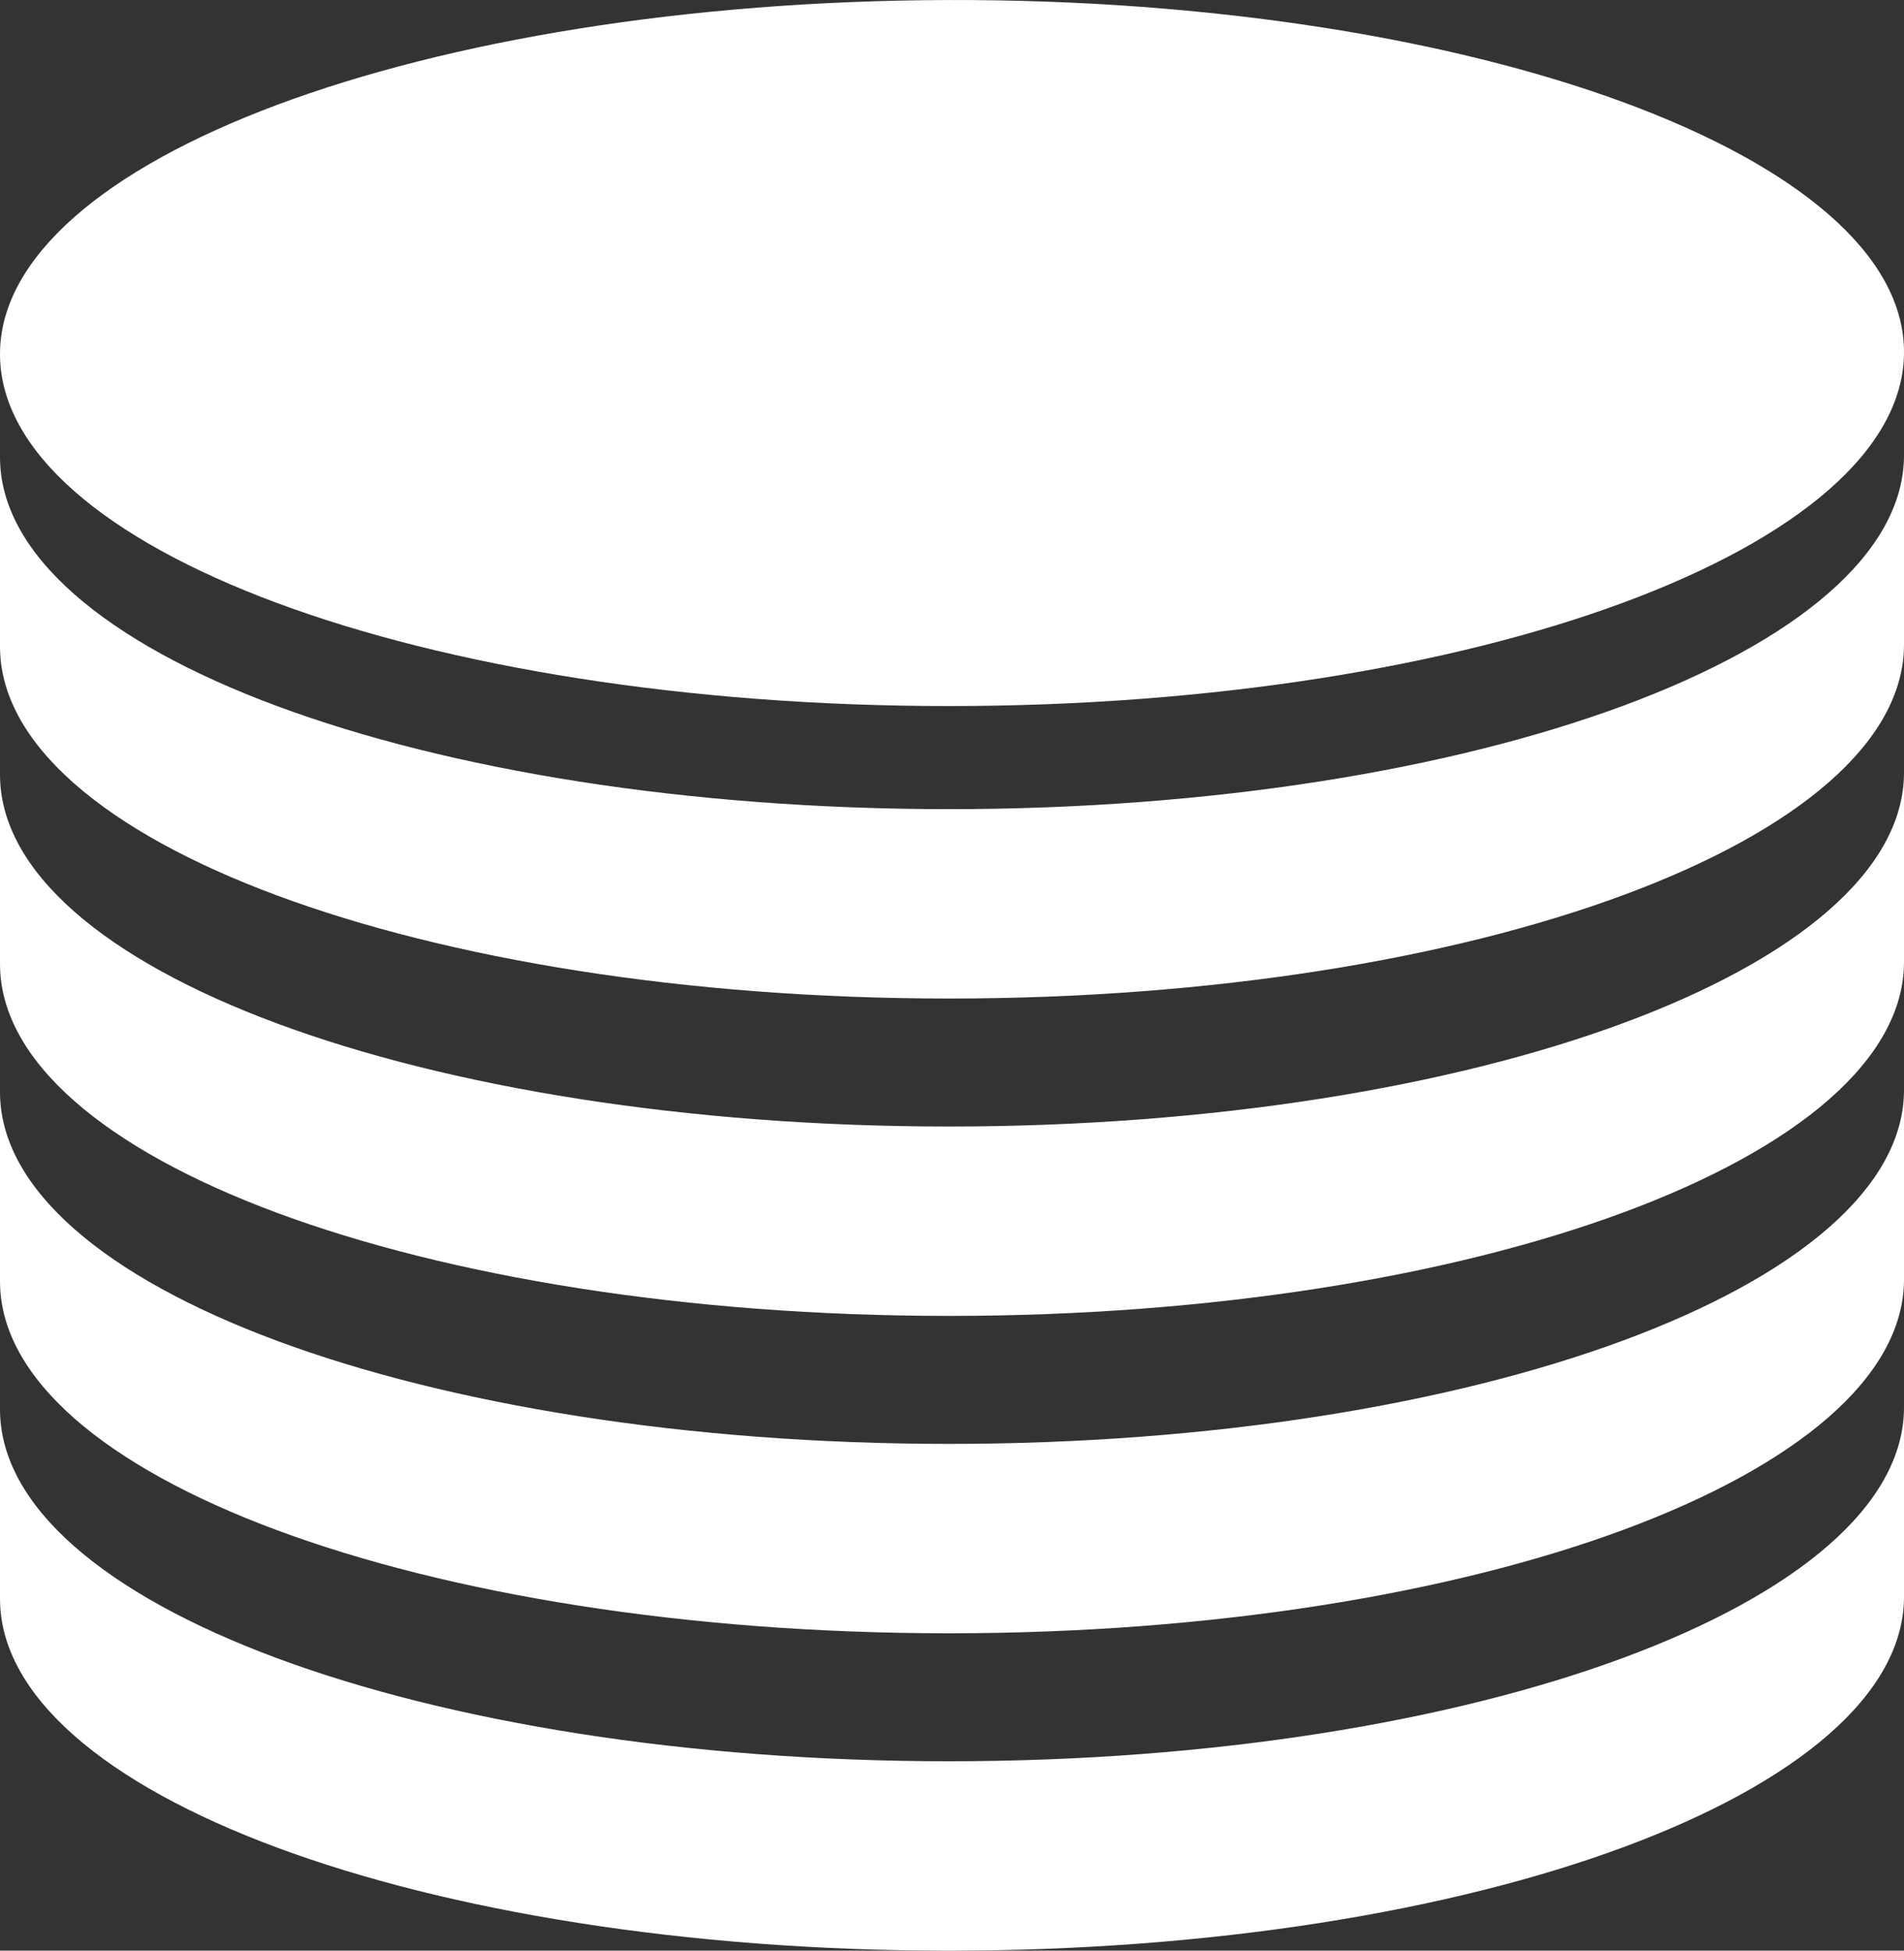
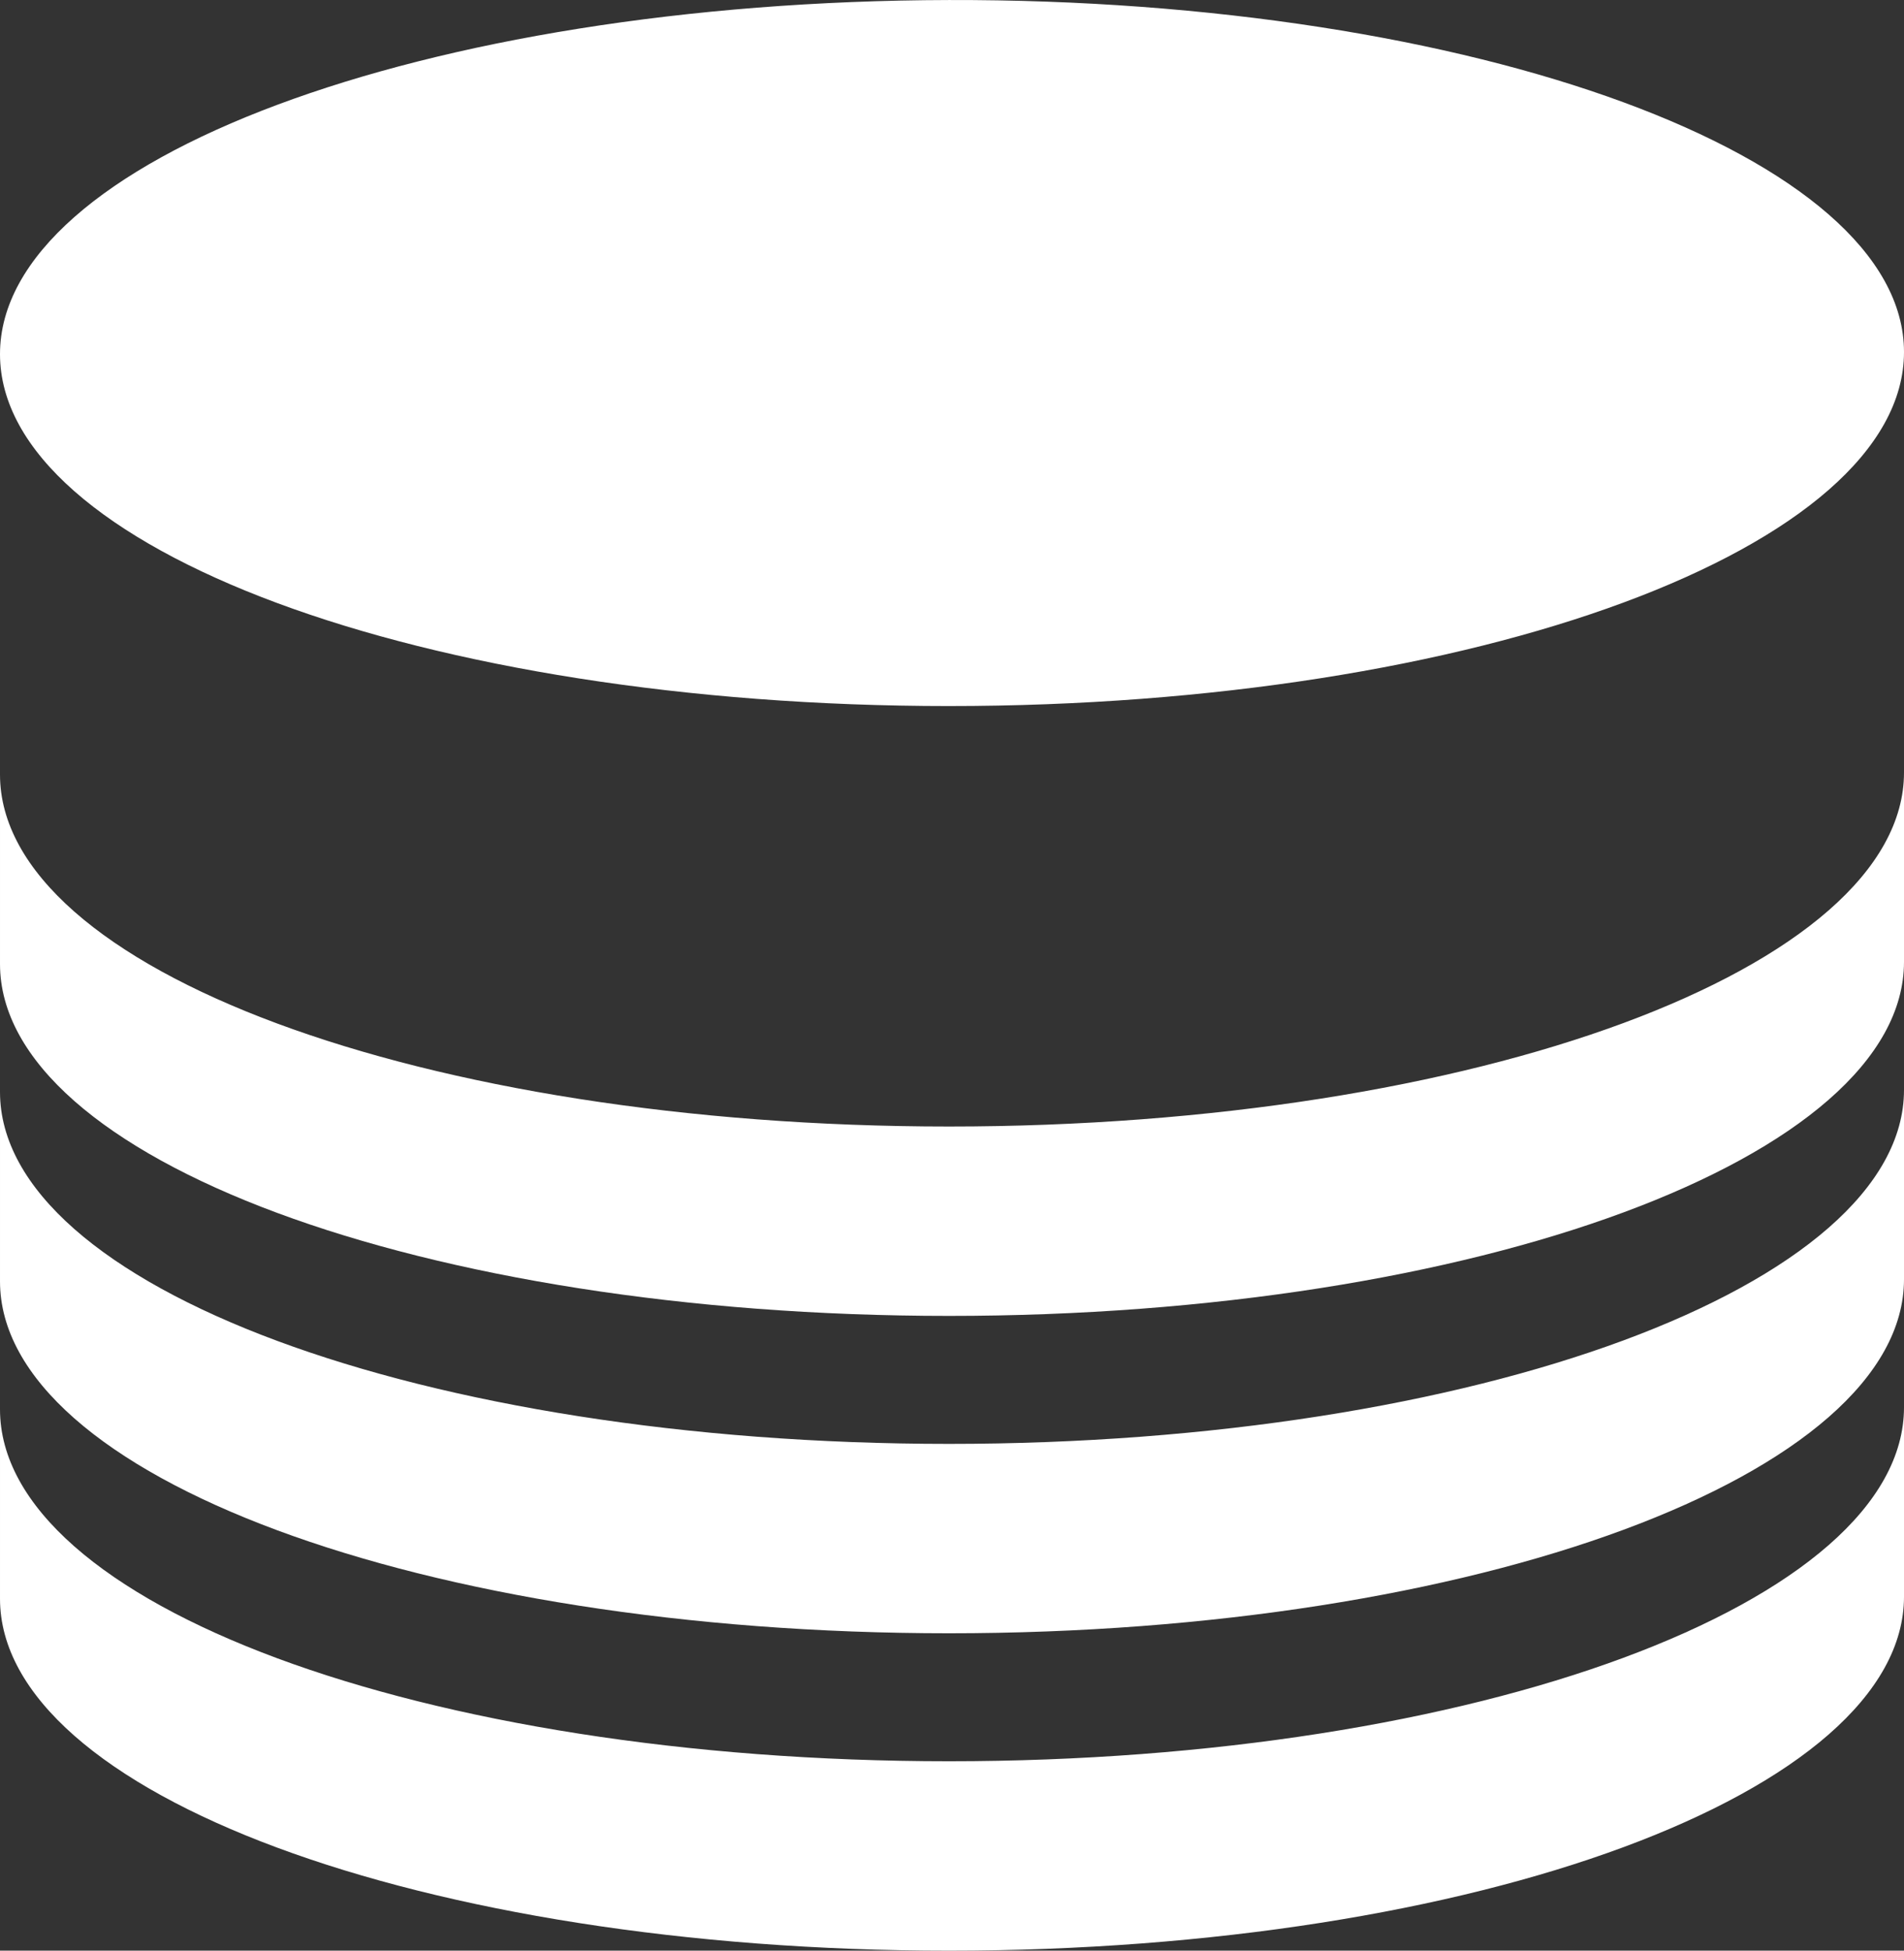
<svg xmlns="http://www.w3.org/2000/svg" xmlns:ns1="http://sodipodi.sourceforge.net/DTD/sodipodi-0.dtd" xmlns:ns2="http://www.inkscape.org/namespaces/inkscape" xml:space="preserve" width="23.57in" height="24.141in" version="1.1" style="clip-rule:evenodd;fill-rule:evenodd;image-rendering:optimizeQuality;shape-rendering:geometricPrecision;text-rendering:geometricPrecision" viewBox="0 0 23570.092 24140.798" id="svg5" ns1:docname="database.svg" ns2:version="1.3.2 (091e20e, 2023-11-25, custom)">
  <rect x="0" y="0" width="23570.092" height="24140.798" fill="#333333" stroke="none" />
  <ns1:namedview id="namedview5" pagecolor="#505050" bordercolor="#ffffff" borderopacity="1" ns2:showpageshadow="0" ns2:pageopacity="0" ns2:pagecheckerboard="1" ns2:deskcolor="#505050" ns2:document-units="in" ns2:zoom="0.21755319" ns2:cx="245.91688" ns2:cy="1521.467" ns2:window-width="3840" ns2:window-height="2071" ns2:window-x="-9" ns2:window-y="-9" ns2:window-maximized="1" ns2:current-layer="__x0023_Layer_x0020_1" />
  <defs id="defs1">
    <style type="text/css" id="style1">
   
    .fil0 {fill:#FFFFFF}
   
  </style>
  </defs>
  <g id="__x0023_Layer_x0020_1" ns2:label="__x0023_Layer 1" ns2:groupmode="layer" transform="translate(-9048.28,-3276.999)">
    <path class="fil0" d="m 20795.62,12014.85 c 3257.37,0 6213.07,-489.22 8350.85,-1281.07 2140.15,-792.72 3471.91,-1889.81 3471.91,-3100.18 0,-1209.46 -1331.87,-2303.24 -3474.25,-3091.53 -2137.95,-786.65 -5095.85,-1272.29 -8348.51,-1264.99 -3252.66,7.3 -6191.88,504.19 -8315.49,1296.89 -2121.34,791.83 -3431.85,1883.89 -3431.85,3085.19 0,1203.93 1310.38,2293.42 3429.47,3080.12 2123.5,788.31 5065.2,1275.57 8317.86,1275.57 z" id="path1" />
-     <path class="fil0" d="m 20795.62,13290.67 c -3252.66,0 -6194.38,-487.27 -8317.86,-1275.57 -2119.09,-786.69 -3429.47,-1876.19 -3429.47,-3080.13 0,0 0,1141.25 0,2343.86 0,1202.61 1310.38,2293.44 3429.47,3080.13 2123.48,788.31 5065.2,1275.57 8317.86,1275.57 3257.37,0 6213.07,-489.22 8350.87,-1281.04 2140.13,-792.74 3471.89,-1890.3 3471.89,-3100.2 0,-1209.91 0,-2343.86 0,-2343.86 0,1210.35 -1331.76,2307.46 -3471.89,3100.2 -2137.8,791.83 -5093.5,1281.05 -8350.87,1281.05 z" id="path2" />
    <path class="fil0" d="m 20795.62,17218.42 c -3252.66,0 -6194.38,-487.27 -8317.86,-1275.57 -2119.09,-786.69 -3429.47,-1876.19 -3429.47,-3080.13 0,0 0,1141.25 0,2343.86 0,1202.61 1310.38,2293.44 3429.47,3080.14 2123.48,788.3 5065.2,1275.57 8317.86,1275.57 3257.37,0 6213.07,-489.22 8350.87,-1281.04 2140.13,-792.74 3471.89,-1890.3 3471.89,-3100.2 0,-1209.91 0,-2343.86 0,-2343.86 0,1210.35 -1331.76,2307.46 -3471.89,3100.2 -2137.8,791.83 -5093.5,1281.05 -8350.87,1281.05 z" id="path3" />
    <path class="fil0" d="m 20795.62,21146.17 c -3252.66,0 -6194.38,-487.27 -8317.86,-1275.57 -2119.09,-786.69 -3429.47,-1876.19 -3429.47,-3080.13 0,0 0,1141.25 0,2343.86 0,1202.61 1310.38,2293.44 3429.47,3080.14 2123.48,788.31 5065.2,1275.57 8317.86,1275.57 3257.37,0 6213.07,-489.22 8350.87,-1281.04 2140.13,-792.74 3471.89,-1890.3 3471.89,-3100.2 0,-1209.91 0,-2343.86 0,-2343.86 0,1210.35 -1331.76,2307.46 -3471.89,3100.2 -2137.8,791.83 -5093.5,1281.05 -8350.87,1281.05 z" id="path4" />
    <path class="fil0" d="m 20795.62,25073.92 c -3252.66,0 -6194.38,-487.27 -8317.86,-1275.57 -2119.09,-786.69 -3429.47,-1876.19 -3429.47,-3080.13 0,0 0,1141.25 0,2343.86 0,1202.61 1310.38,2293.44 3429.47,3080.14 2123.48,788.31 5065.2,1275.57 8317.86,1275.57 3257.37,0 6213.07,-489.22 8350.87,-1281.04 2140.13,-792.74 3471.89,-1890.3 3471.89,-3100.2 0,-1209.91 0,-2343.86 0,-2343.86 0,1210.35 -1331.76,2307.46 -3471.89,3100.2 -2137.8,791.83 -5093.5,1281.05 -8350.87,1281.05 z" id="path5" />
  </g>
</svg>